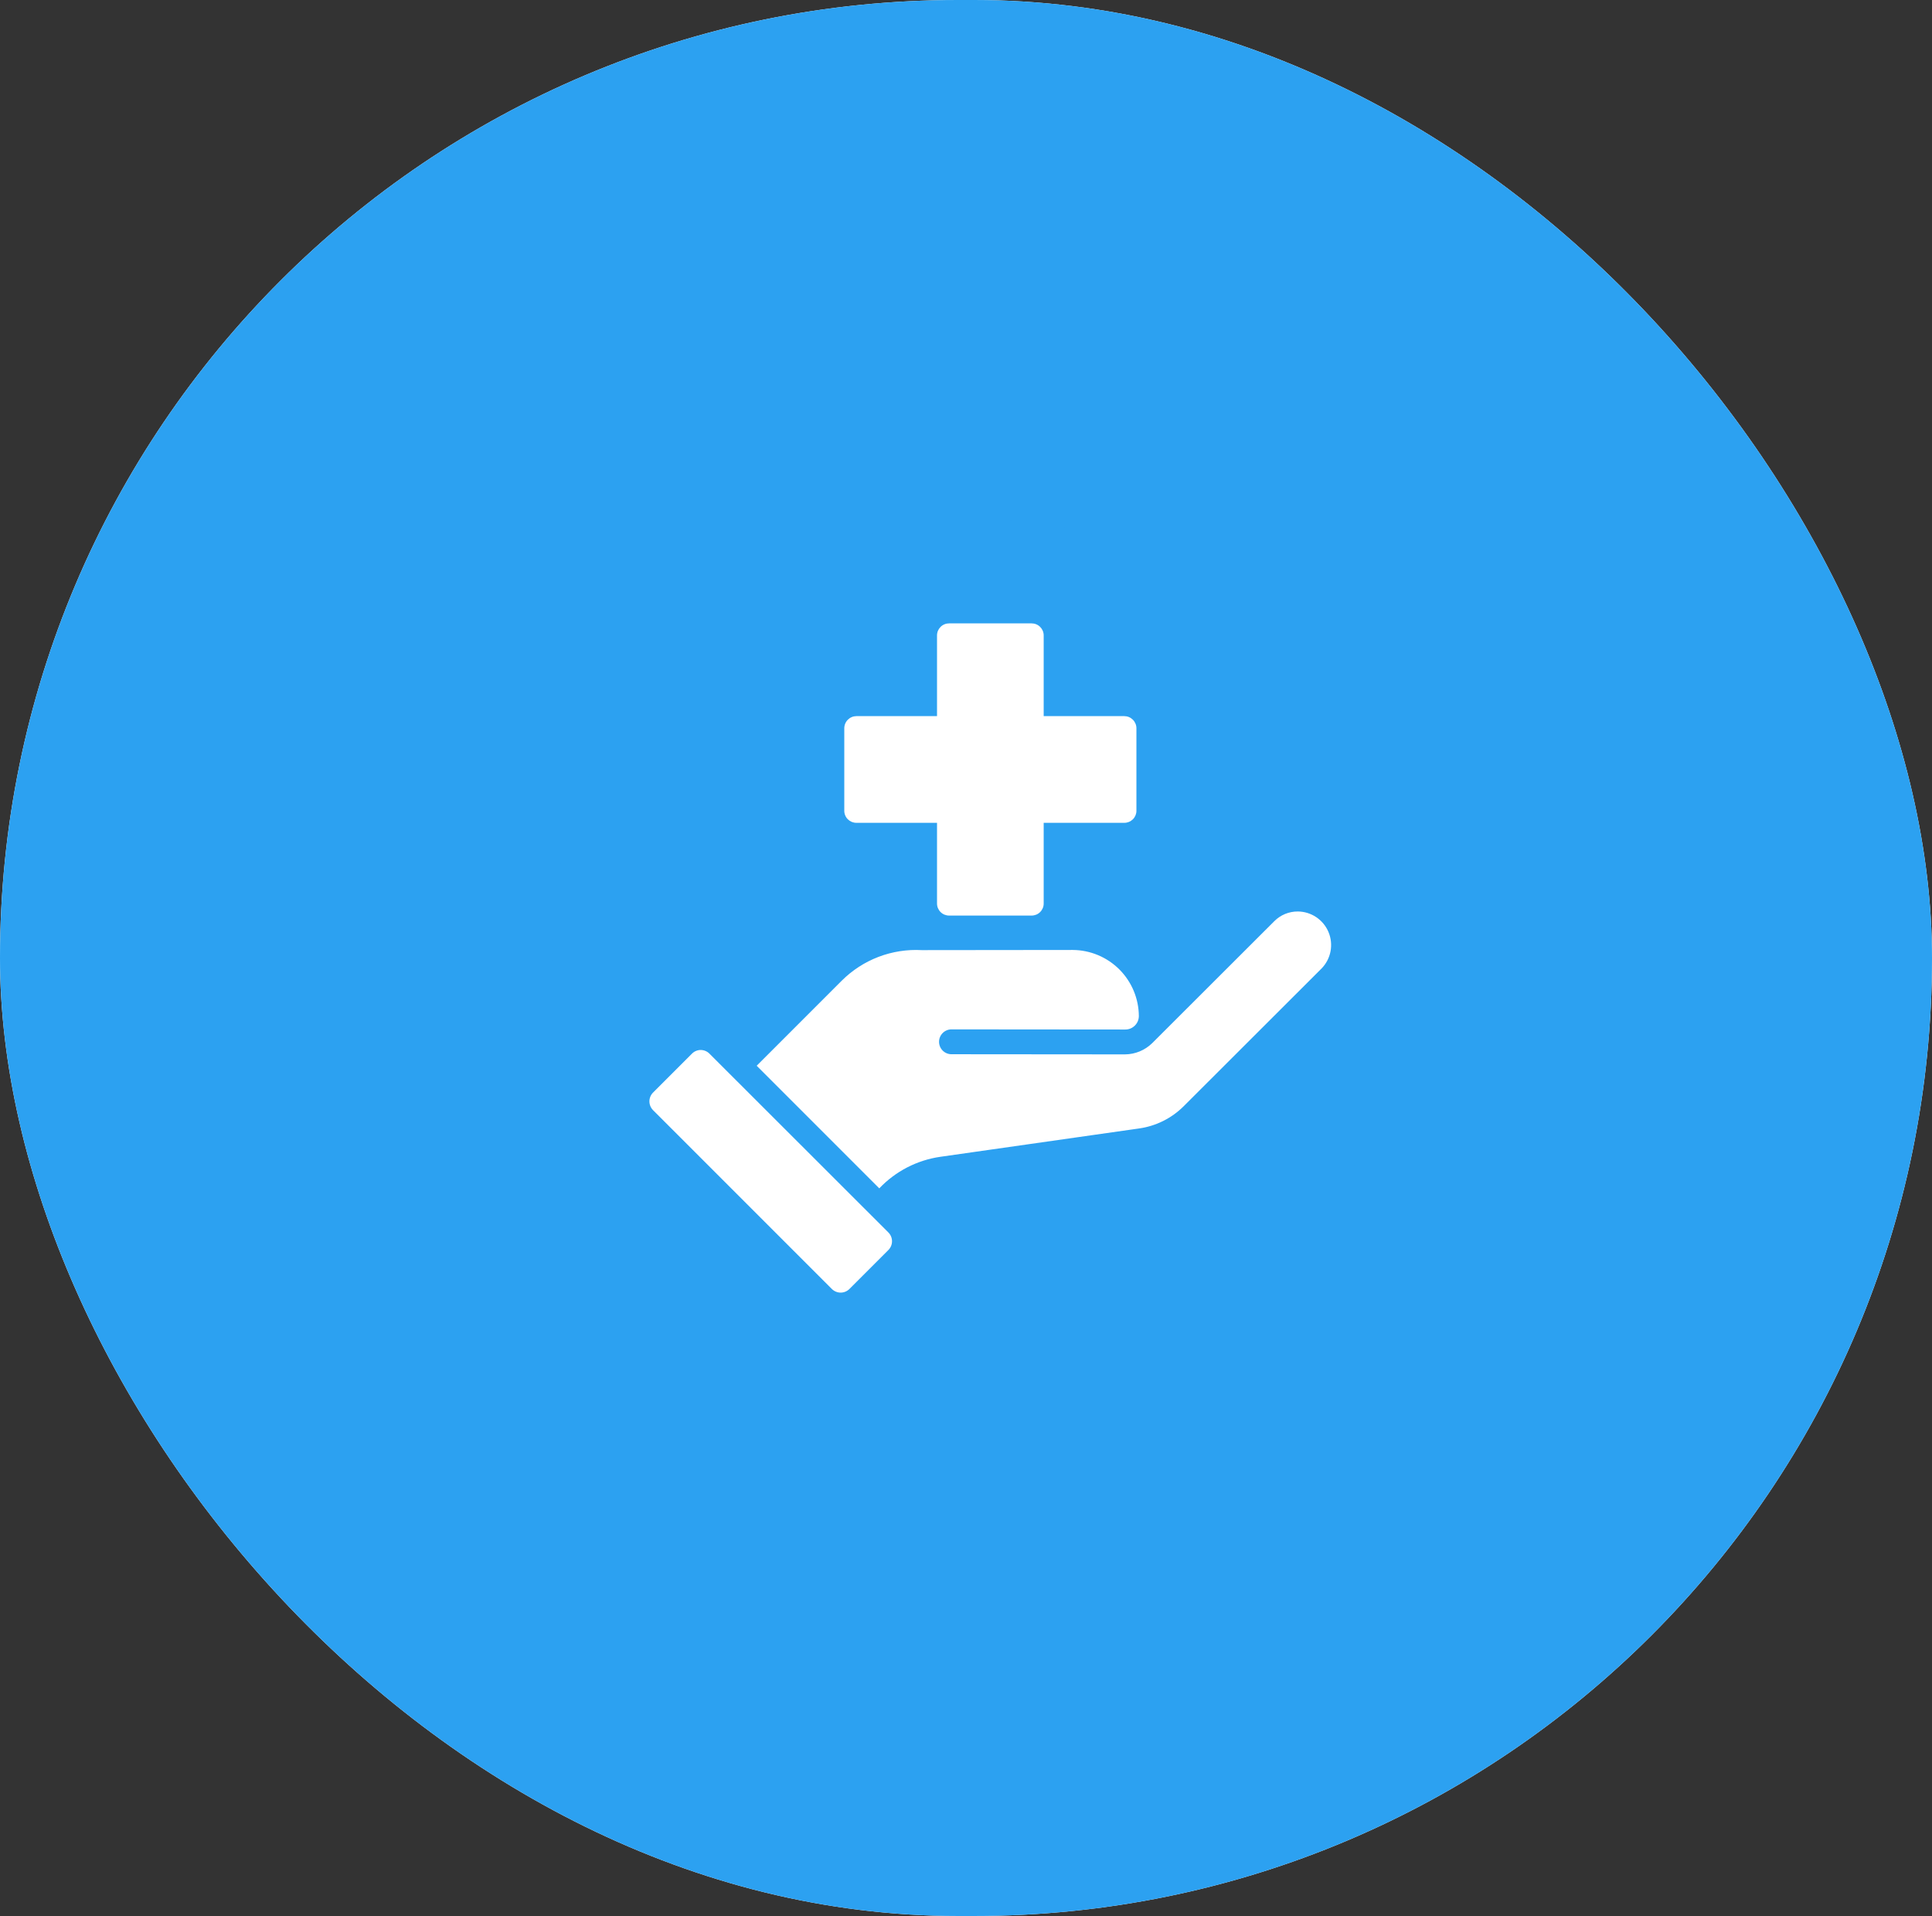
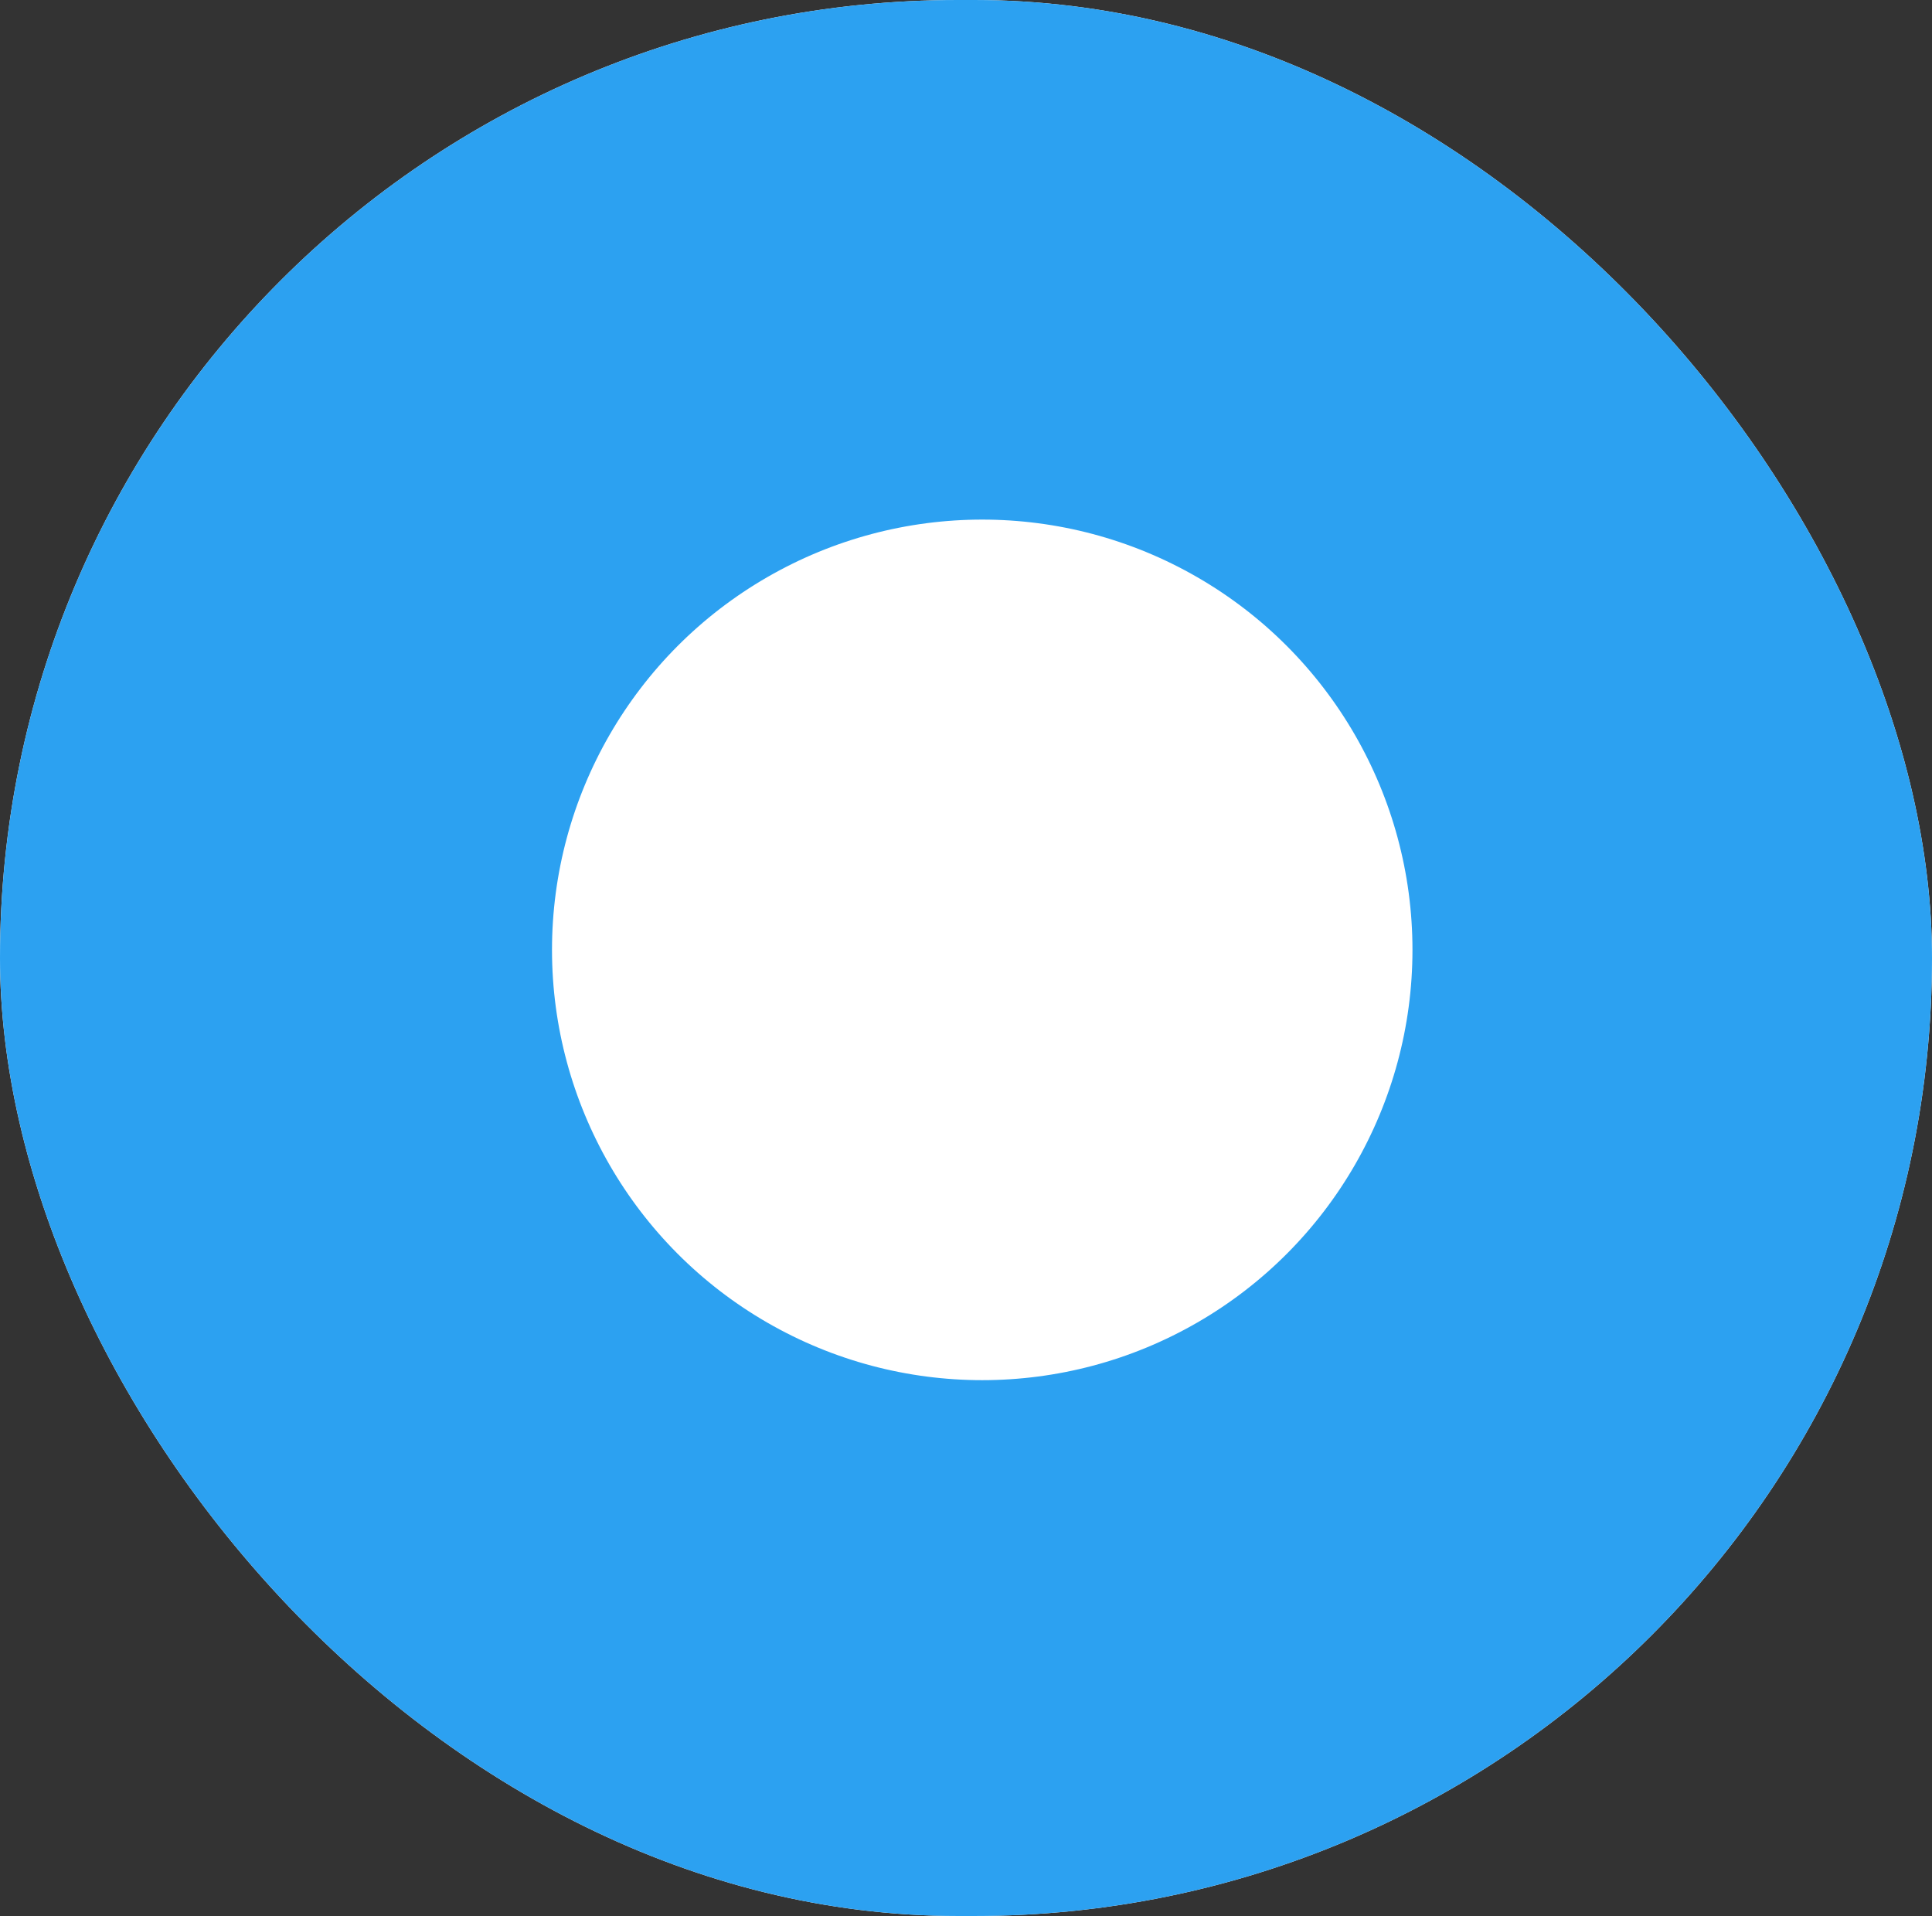
<svg xmlns="http://www.w3.org/2000/svg" width="119" height="118" viewBox="0 0 119 118" fill="none">
  <rect x="0" y="0" width="119" height="118" fill="#333333" stroke="none" />
  <g clip-path="url(#clip0_2929_784)">
    <rect width="119" height="118" rx="59" fill="white" />
-     <path d="M61 31C55.462 31 50.049 32.642 45.444 35.719C40.84 38.795 37.251 43.169 35.131 48.285C33.012 53.401 32.458 59.031 33.538 64.463C34.618 69.894 37.285 74.883 41.201 78.799C45.117 82.715 50.106 85.382 55.538 86.462C60.969 87.542 66.599 86.988 71.715 84.869C76.832 82.749 81.204 79.16 84.281 74.556C87.358 69.951 89 64.538 89 59C88.991 51.577 86.038 44.46 80.789 39.211C75.54 33.962 68.423 31.009 61 31ZM52.003 44.86C52.002 44.761 52.021 44.663 52.058 44.572C52.095 44.481 52.15 44.397 52.219 44.327C52.289 44.257 52.371 44.201 52.462 44.163C52.553 44.124 52.651 44.105 52.749 44.104H57.715V39.139C57.714 39.041 57.733 38.943 57.77 38.852C57.808 38.761 57.863 38.679 57.932 38.61C58.002 38.54 58.084 38.485 58.175 38.448C58.266 38.41 58.363 38.392 58.461 38.392H63.539C63.637 38.392 63.734 38.41 63.825 38.448C63.916 38.485 63.998 38.54 64.068 38.61C64.137 38.679 64.192 38.761 64.23 38.852C64.267 38.943 64.286 39.041 64.285 39.139V44.104H69.251C69.349 44.105 69.447 44.124 69.538 44.163C69.629 44.201 69.711 44.257 69.781 44.327C69.85 44.397 69.905 44.481 69.942 44.572C69.979 44.663 69.998 44.761 69.997 44.86V49.928C69.998 50.026 69.979 50.123 69.942 50.214C69.904 50.305 69.849 50.388 69.78 50.457C69.71 50.526 69.628 50.581 69.537 50.619C69.446 50.656 69.349 50.675 69.251 50.675H64.285V55.64C64.286 55.738 64.267 55.836 64.23 55.926C64.192 56.017 64.137 56.1 64.068 56.169C63.998 56.239 63.916 56.294 63.825 56.331C63.734 56.368 63.637 56.387 63.539 56.387H58.461C58.363 56.387 58.266 56.368 58.175 56.331C58.084 56.294 58.002 56.239 57.932 56.169C57.863 56.1 57.808 56.017 57.77 55.926C57.733 55.836 57.714 55.738 57.715 55.64V50.675H52.749C52.651 50.675 52.554 50.656 52.463 50.619C52.372 50.581 52.29 50.526 52.22 50.457C52.151 50.388 52.096 50.305 52.059 50.214C52.021 50.123 52.002 50.026 52.003 49.928V44.86ZM54.719 76.985L52.32 79.384C52.176 79.527 51.982 79.608 51.779 79.608C51.576 79.608 51.381 79.527 51.237 79.384L40.224 68.371C40.081 68.227 40 68.032 40 67.829C40 67.626 40.081 67.432 40.224 67.288L42.623 64.889C42.693 64.818 42.776 64.762 42.869 64.724C42.961 64.685 43.059 64.665 43.159 64.665C43.259 64.665 43.358 64.685 43.45 64.724C43.542 64.762 43.626 64.818 43.696 64.889L54.719 75.903C54.862 76.046 54.943 76.241 54.943 76.444C54.943 76.647 54.862 76.842 54.719 76.985ZM72.909 68.128C72.162 68.874 71.192 69.356 70.147 69.5L57.911 71.245C56.478 71.453 55.156 72.137 54.159 73.187L46.608 65.636L51.844 60.4C52.487 59.757 53.258 59.257 54.107 58.932C54.956 58.608 55.864 58.465 56.772 58.515L66.077 58.505C67.154 58.513 68.185 58.944 68.947 59.705C69.708 60.467 70.139 61.498 70.147 62.575C70.146 62.684 70.124 62.793 70.082 62.894C70.039 62.995 69.977 63.087 69.899 63.164C69.821 63.241 69.728 63.302 69.627 63.344C69.525 63.385 69.416 63.406 69.307 63.405L58.592 63.396C58.391 63.4 58.2 63.482 58.06 63.625C57.919 63.768 57.84 63.961 57.84 64.161C57.84 64.362 57.919 64.555 58.06 64.698C58.2 64.841 58.391 64.923 58.592 64.927L69.297 64.936C69.922 64.93 70.521 64.682 70.968 64.245L78.491 56.732C78.68 56.542 78.906 56.391 79.154 56.288C79.403 56.186 79.669 56.134 79.937 56.135C80.343 56.138 80.738 56.26 81.074 56.486C81.411 56.712 81.673 57.031 81.829 57.405C81.986 57.779 82.028 58.191 81.953 58.589C81.877 58.987 81.685 59.354 81.403 59.644L72.909 68.128Z" fill="#2CA1F1" />
    <circle cx="60.5" cy="58.5" r="44" stroke="#2CA1F1" stroke-width="35" />
  </g>
  <defs>
    <clipPath id="clip0_2929_784">
      <rect width="119" height="118" rx="59" fill="white" />
    </clipPath>
  </defs>
</svg>